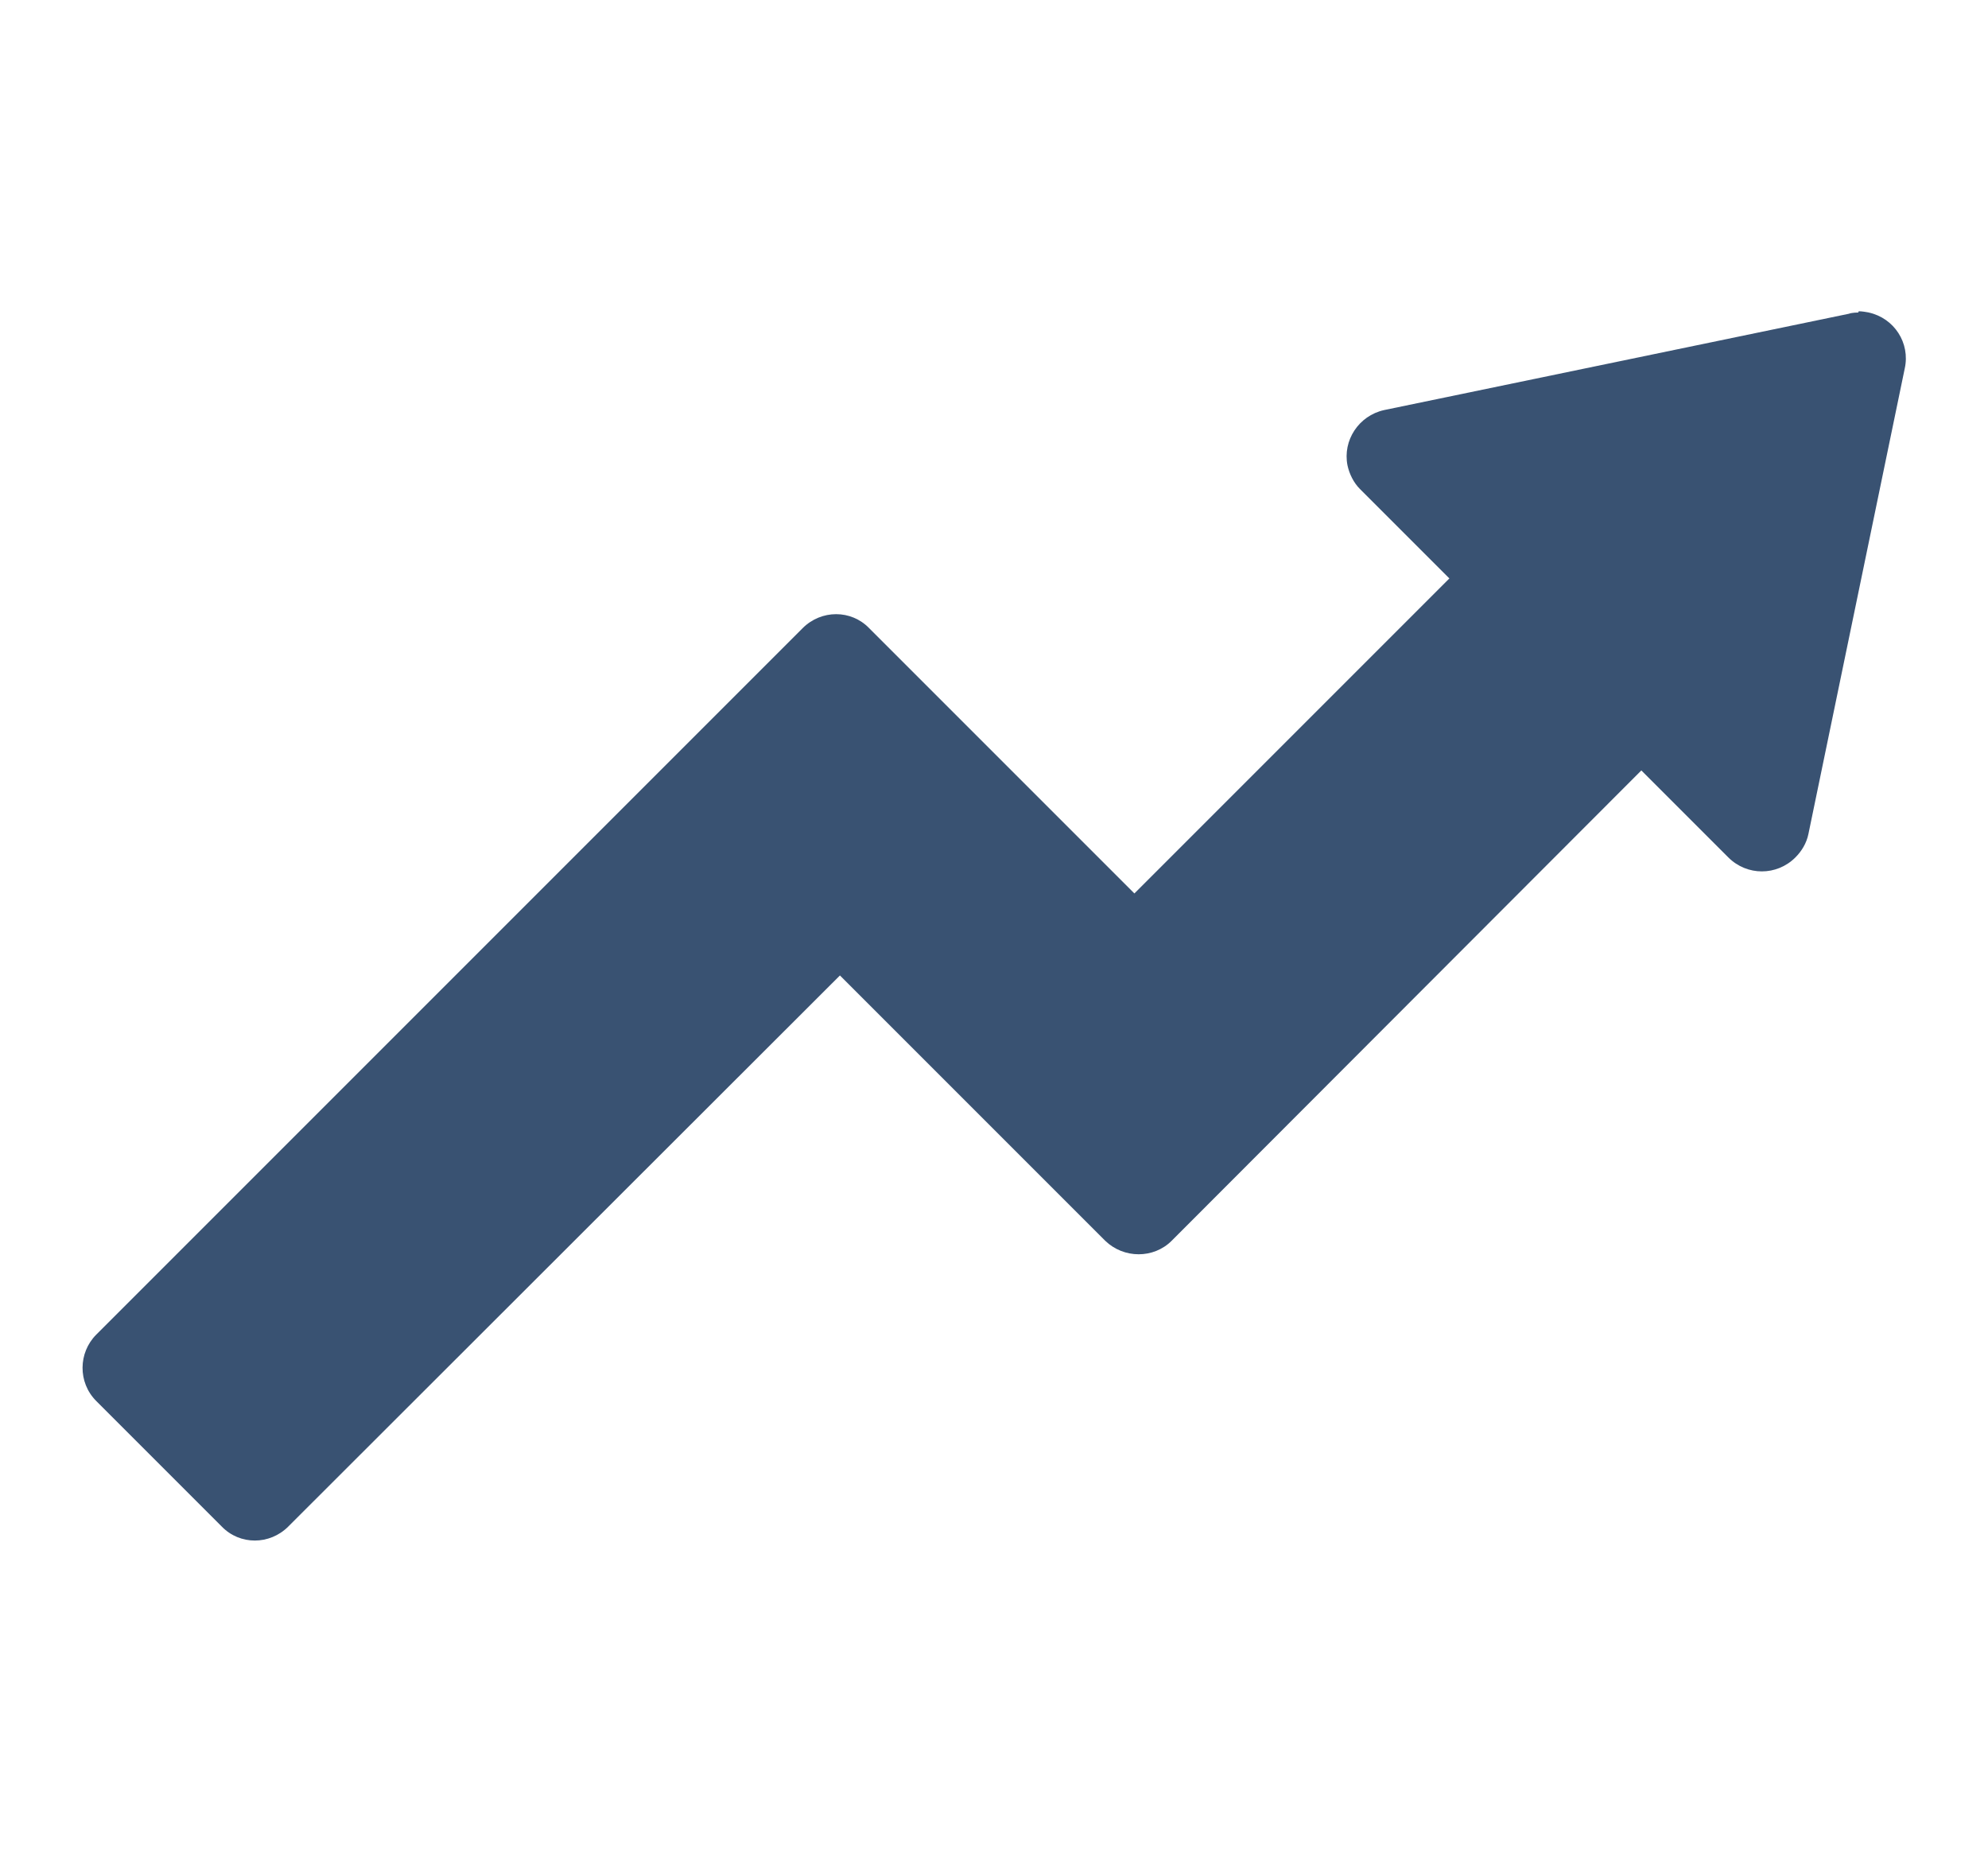
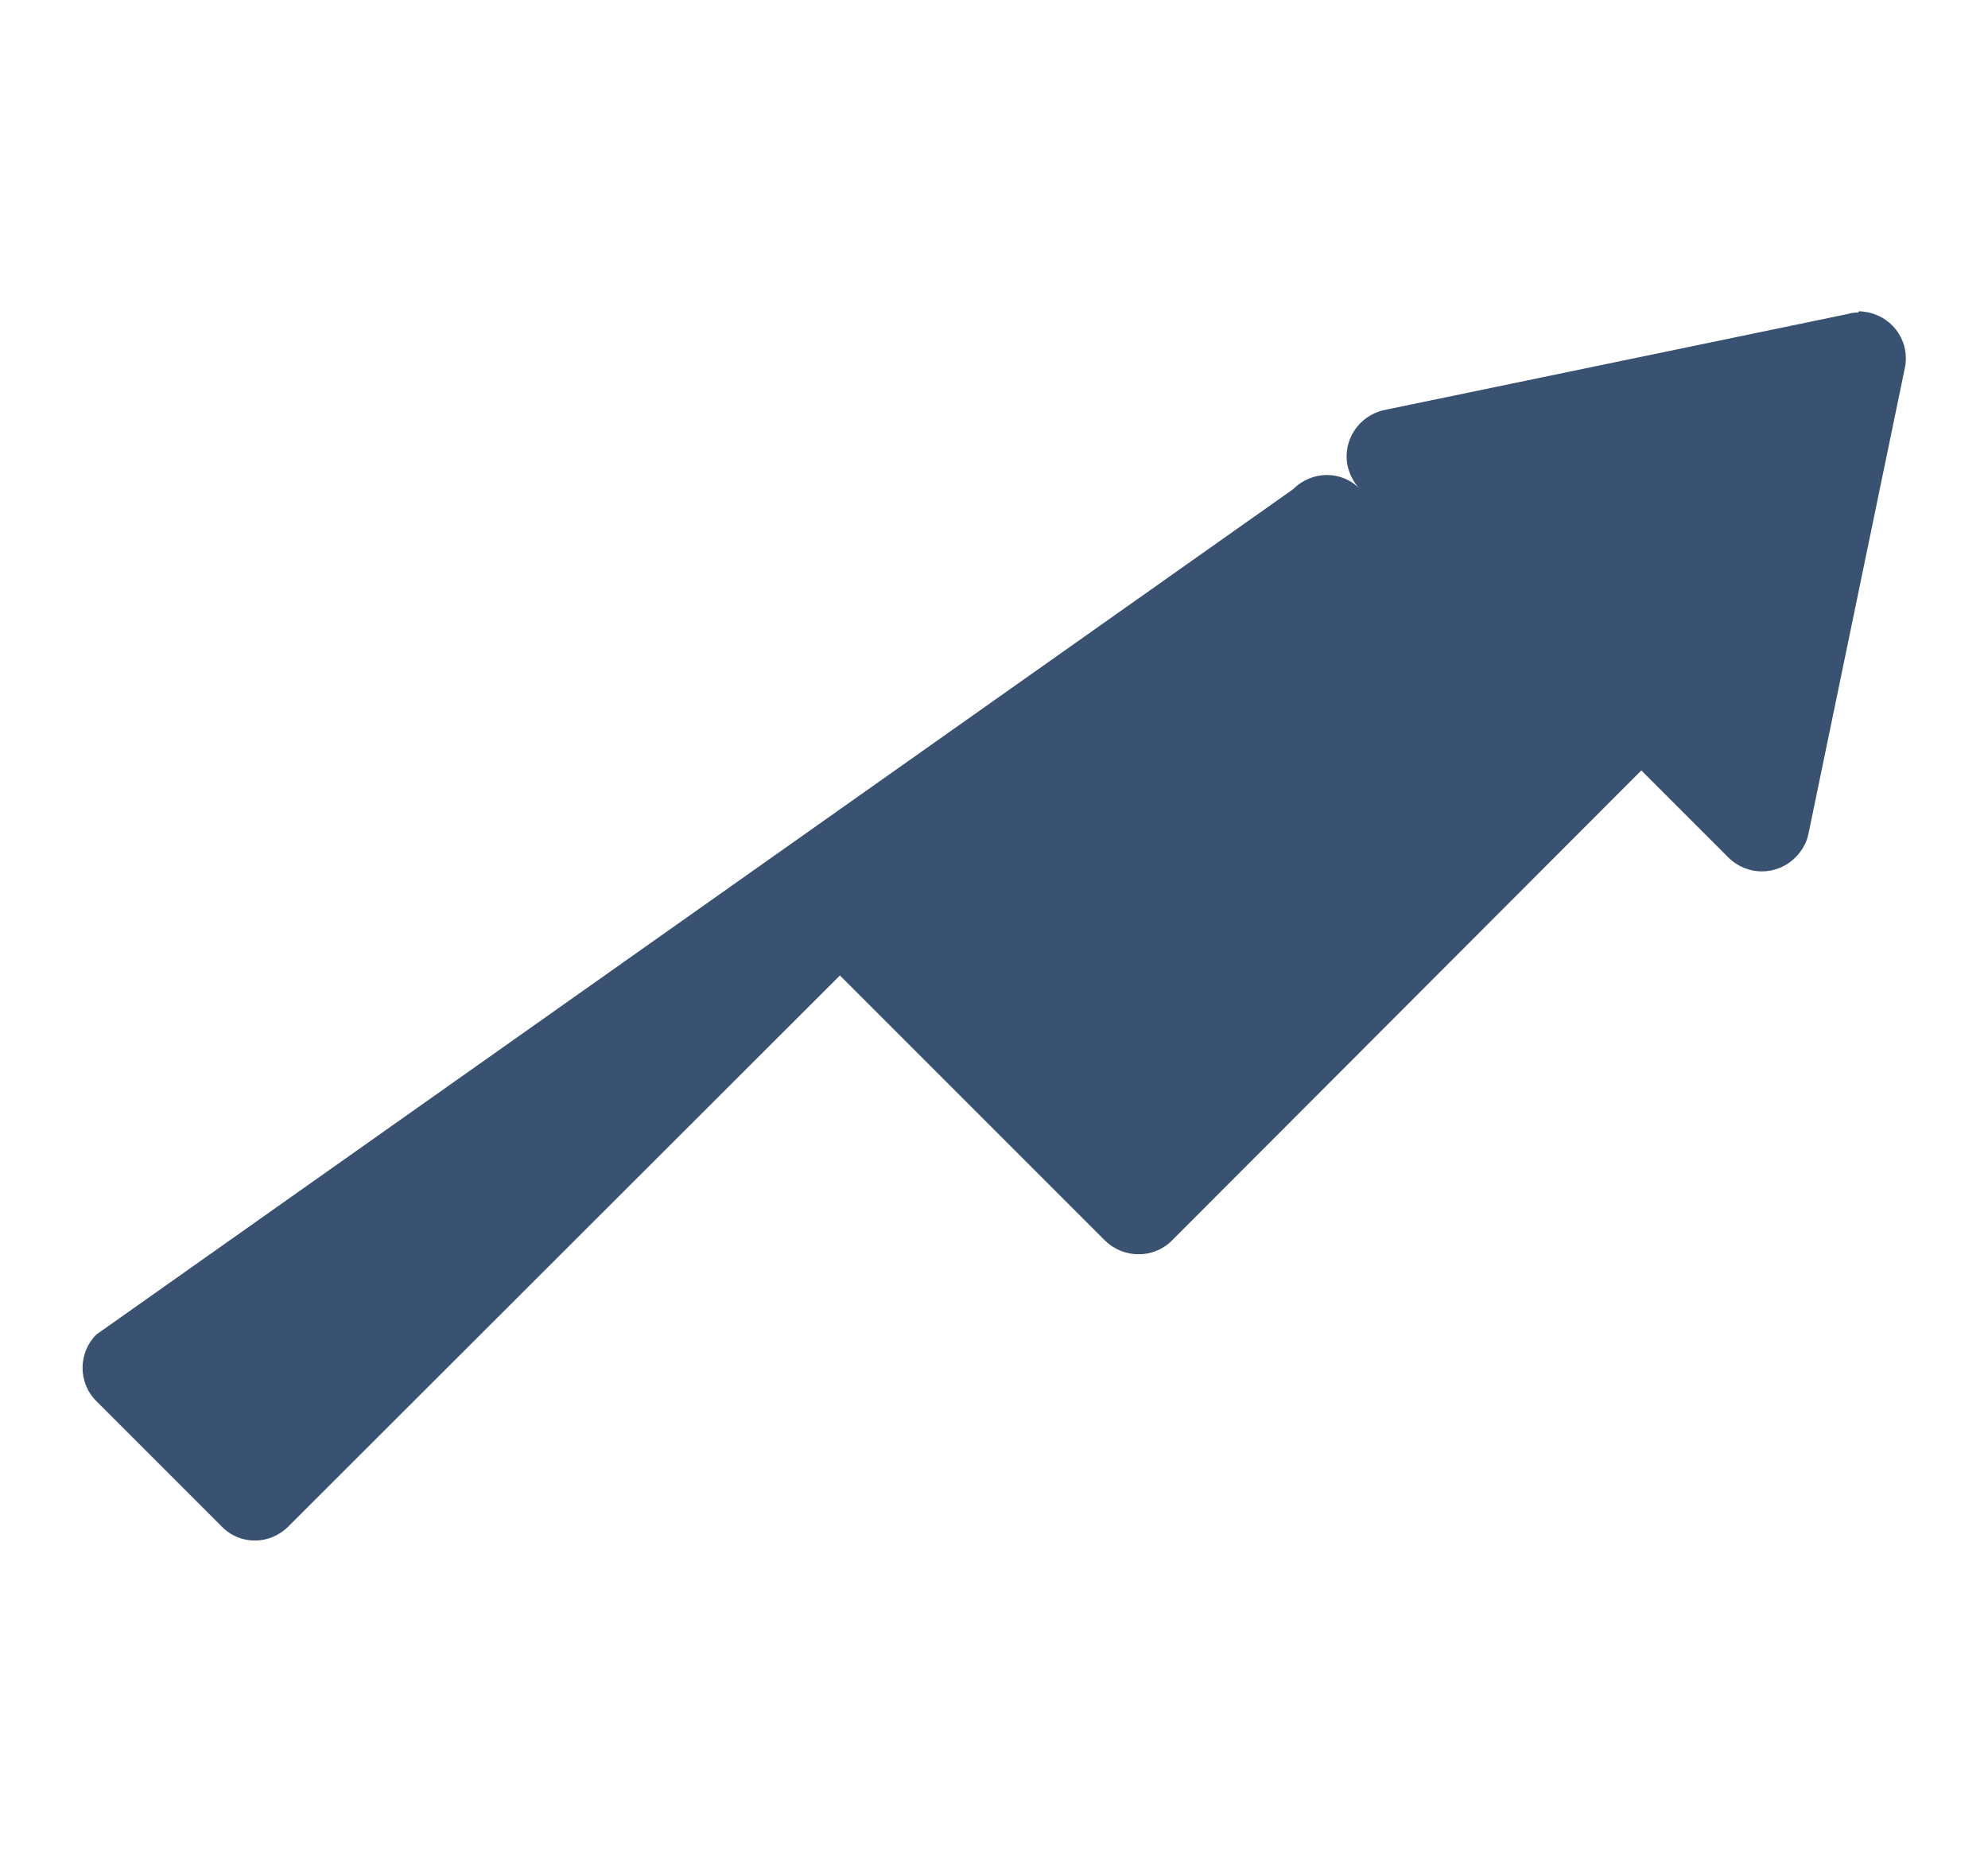
<svg xmlns="http://www.w3.org/2000/svg" id="Layer_1" viewBox="0 0 32 29.82">
  <defs>
    <style>.cls-1{fill:#395272;}</style>
  </defs>
  <g id="Group_5529">
-     <path id="Path_5275" class="cls-1" d="M29.91,5.03s-.1,0-.15.02l-7.48,1.55c-.41.09-.67.49-.59.89.03.14.1.28.2.38l1.44,1.44-5.07,5.07-4.27-4.27c-.29-.3-.77-.3-1.07,0,0,0,0,0,0,0L1.55,21.48c-.29.29-.3.77,0,1.07h0s2.02,2.02,2.02,2.02c.29.3.77.3,1.07,0,0,0,0,0,0,0l8.88-8.87,4.27,4.27c.3.29.78.29,1.07,0l7.56-7.57,1.4,1.4c.3.3.78.3,1.08,0,.1-.1.18-.23.21-.38l1.55-7.49c.09-.41-.17-.81-.58-.9-.05-.01-.11-.02-.16-.02Z" />
+     <path id="Path_5275" class="cls-1" d="M29.91,5.03s-.1,0-.15.02l-7.48,1.55c-.41.09-.67.49-.59.89.03.14.1.28.2.38c-.29-.3-.77-.3-1.07,0,0,0,0,0,0,0L1.55,21.48c-.29.29-.3.77,0,1.07h0s2.02,2.02,2.02,2.02c.29.3.77.3,1.07,0,0,0,0,0,0,0l8.88-8.87,4.27,4.27c.3.29.78.29,1.07,0l7.56-7.57,1.4,1.4c.3.3.78.3,1.08,0,.1-.1.18-.23.21-.38l1.55-7.49c.09-.41-.17-.81-.58-.9-.05-.01-.11-.02-.16-.02Z" />
  </g>
</svg>